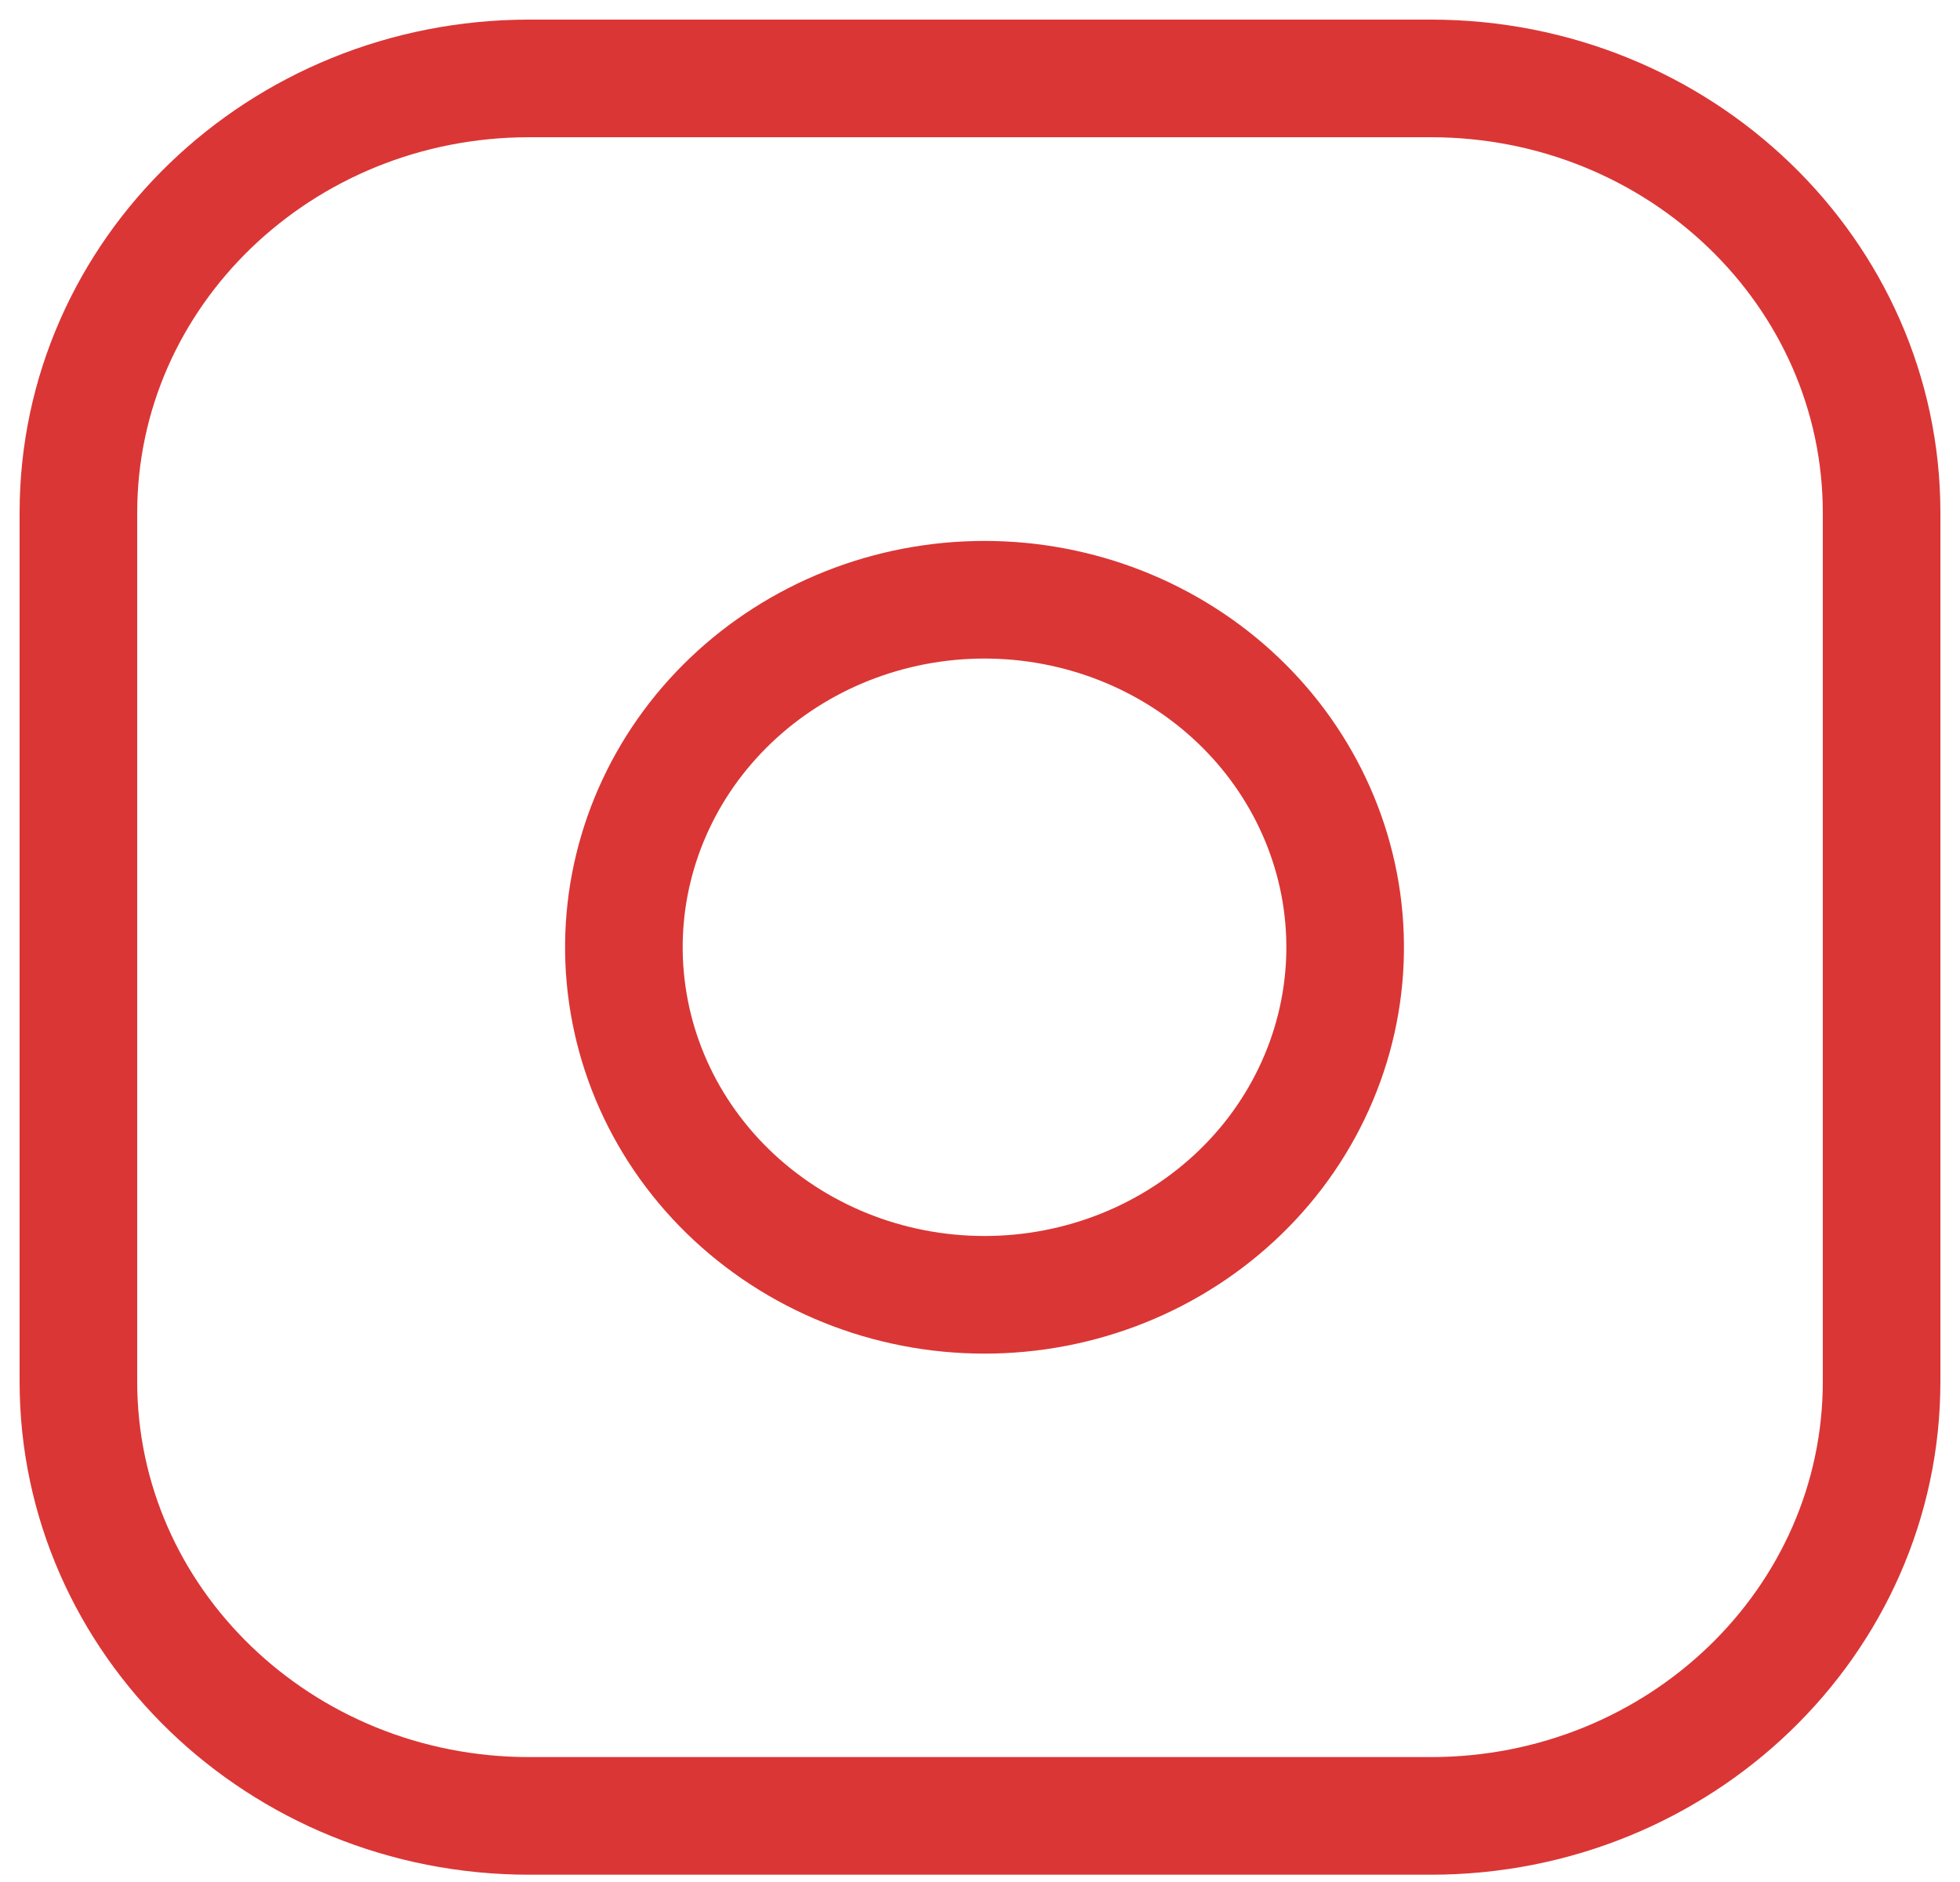
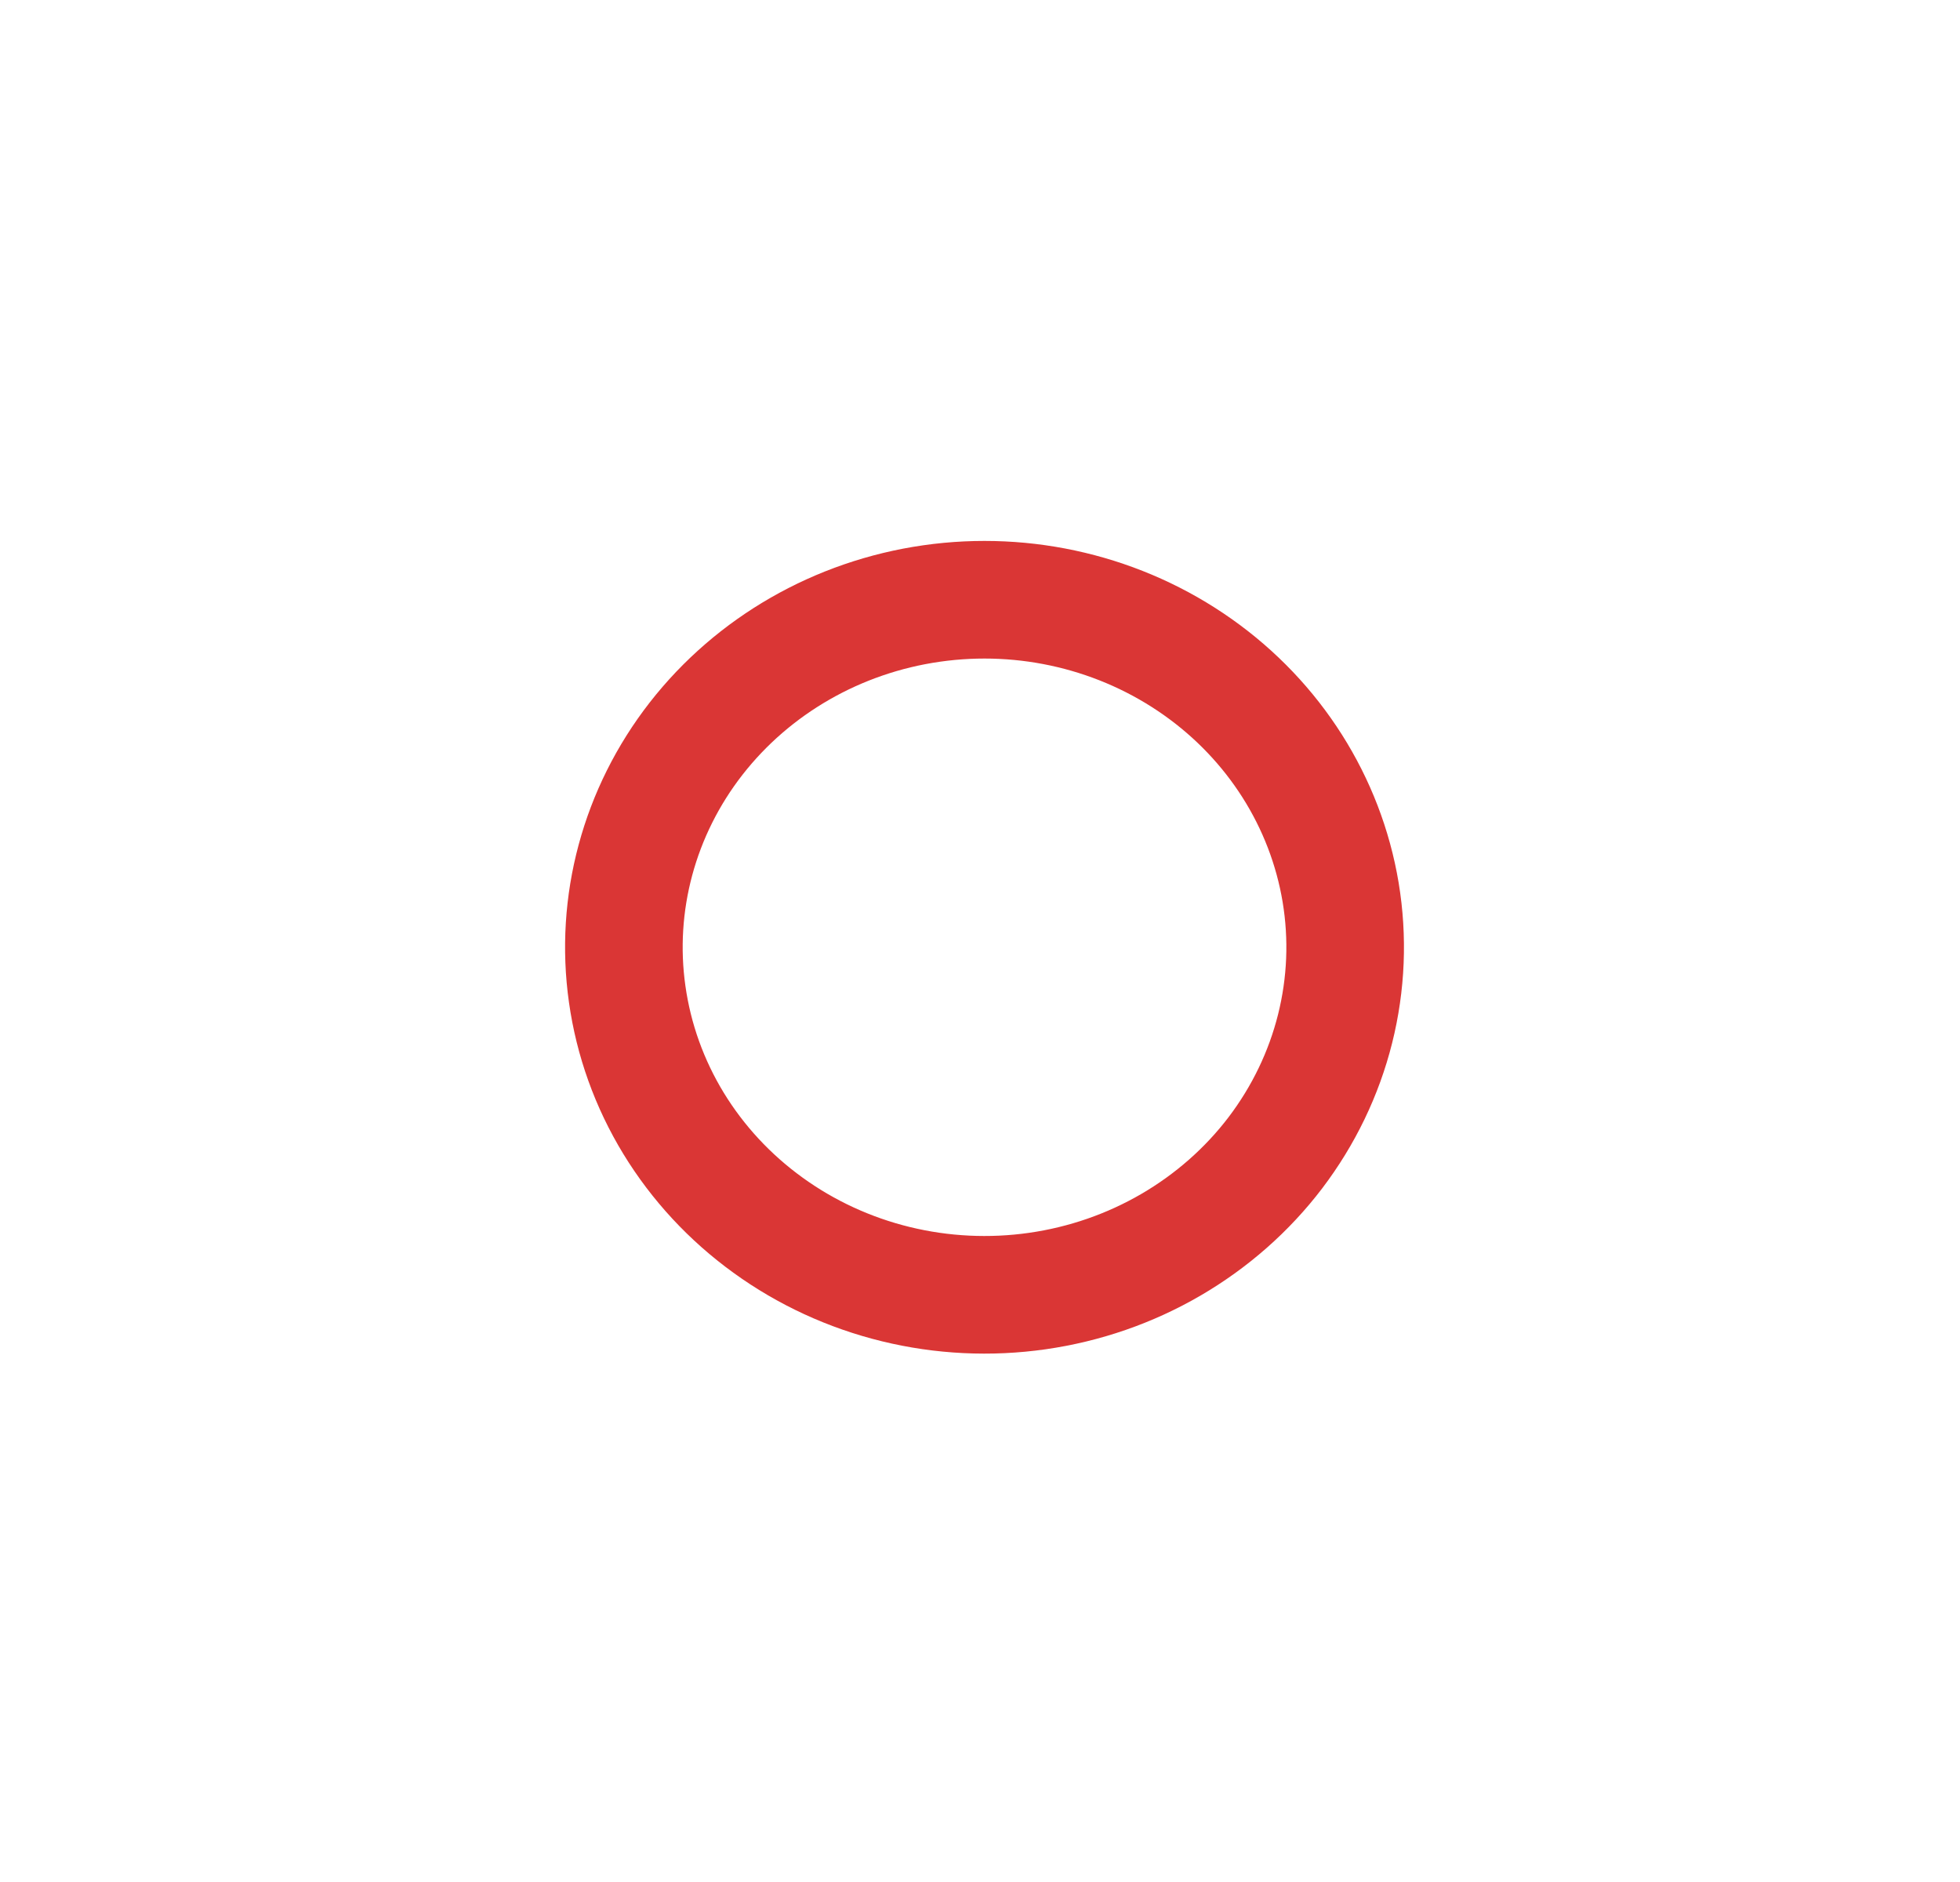
<svg xmlns="http://www.w3.org/2000/svg" width="25" height="24" viewBox="0 0 25 24" fill="none">
-   <path d="M18.25 1H6.75C3.574 1 1 3.48 1 6.539V17.618C1 20.677 3.574 23.157 6.75 23.157H18.25C21.426 23.157 24 20.677 24 17.618V6.539C24 3.48 21.426 1 18.25 1Z" stroke="#DA3635" stroke-width="1.5" stroke-linecap="round" stroke-linejoin="round" />
  <path fill-rule="evenodd" clip-rule="evenodd" d="M17.1 11.38C17.196 11.959 17.172 12.55 17.029 13.12C16.886 13.69 16.627 14.227 16.268 14.7C15.908 15.173 15.454 15.572 14.933 15.875C14.412 16.178 13.834 16.378 13.232 16.464C12.63 16.55 12.016 16.52 11.427 16.376C10.837 16.232 10.282 15.976 9.796 15.624C9.309 15.272 8.9 14.831 8.591 14.325C8.283 13.82 8.082 13.26 8 12.679C7.836 11.524 8.152 10.352 8.879 9.419C9.606 8.487 10.685 7.867 11.883 7.696C13.081 7.525 14.3 7.816 15.277 8.506C16.253 9.195 16.908 10.228 17.1 11.38V11.38Z" stroke="#DA3635" stroke-width="1.5" stroke-linecap="round" stroke-linejoin="round" />
</svg>